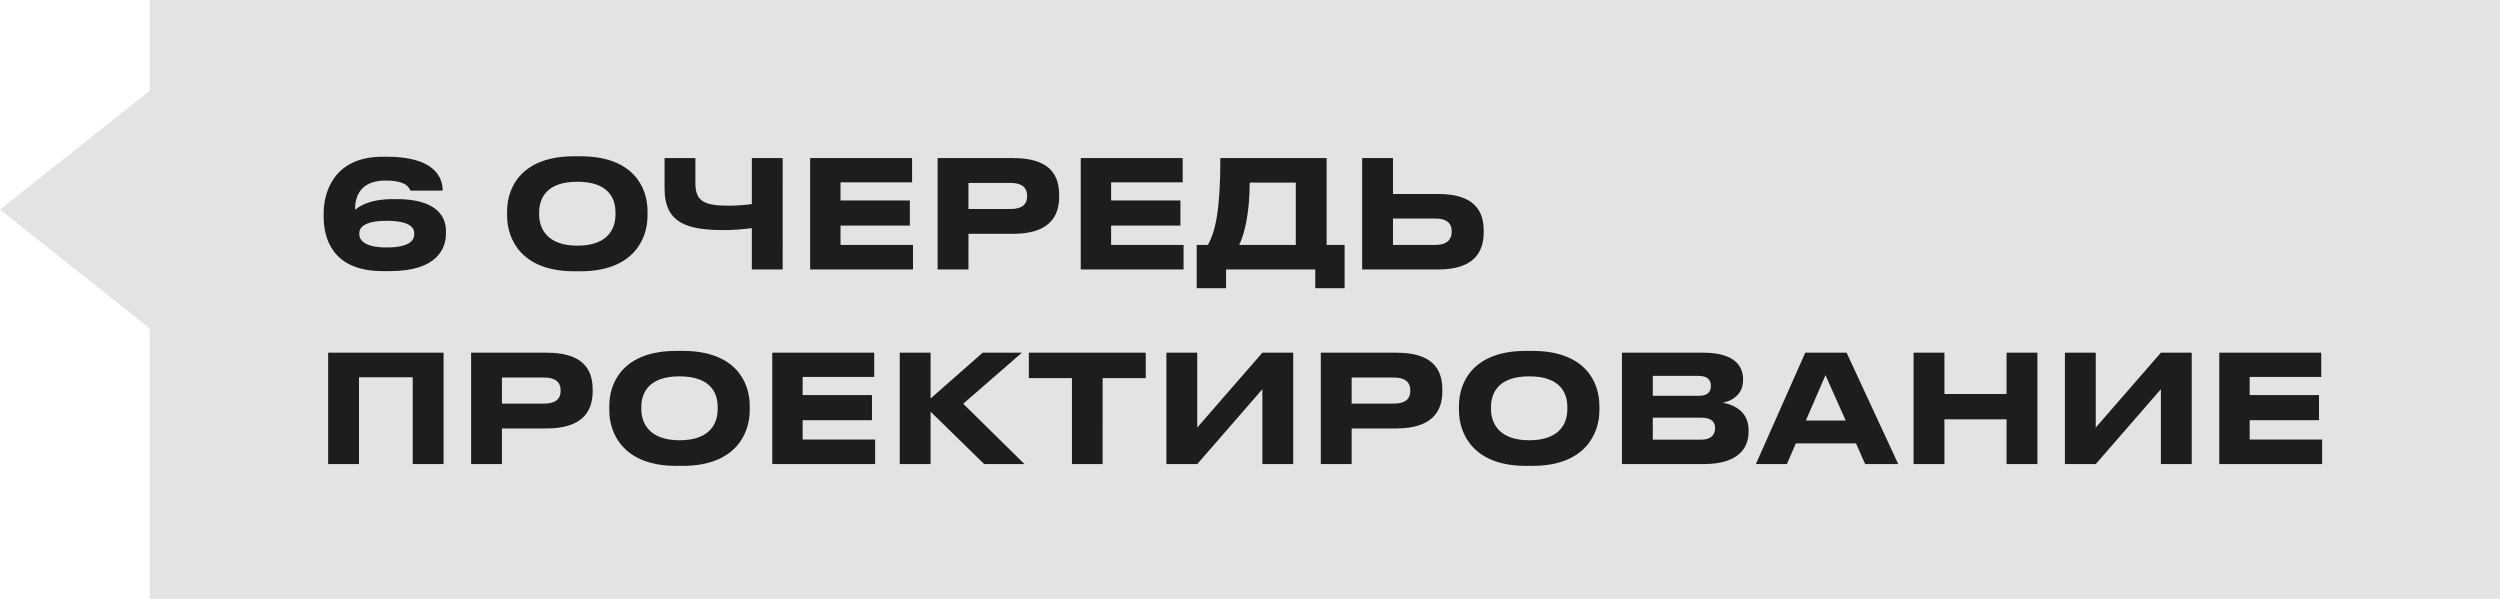
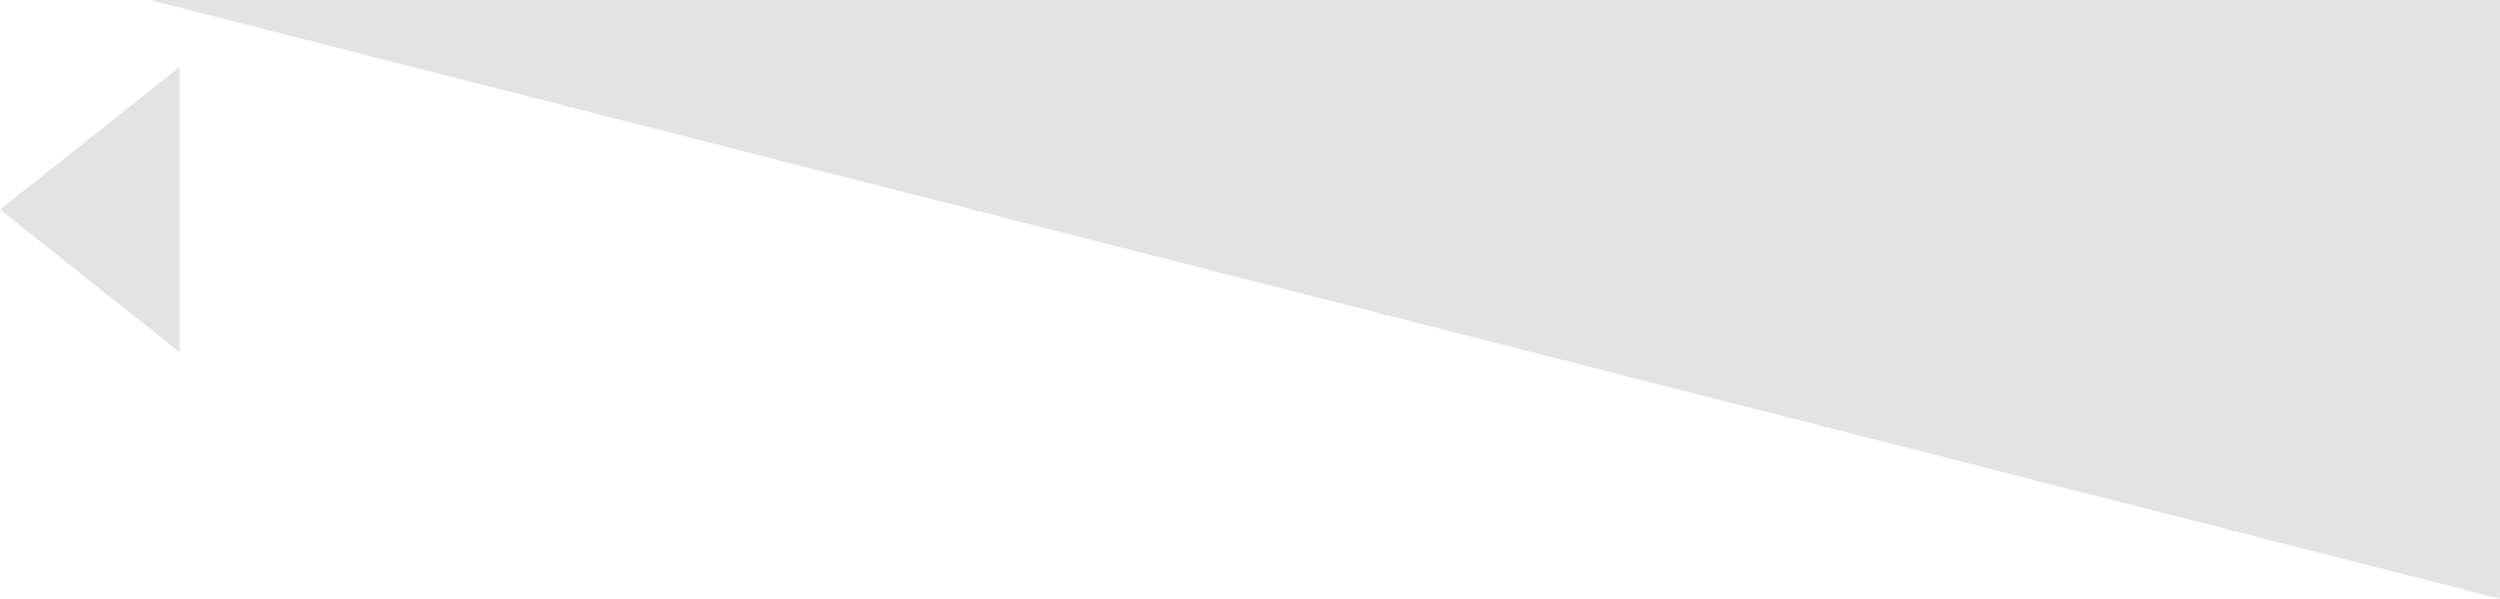
<svg xmlns="http://www.w3.org/2000/svg" width="167" height="40" fill="none">
  <path fill="#E3E3E3" d="m0 14 12-9.526v19.052z" />
-   <path fill="#E3E3E3" d="M10 0h157v40H10z" />
-   <path fill="#1D1D1B" d="M26.05 18.11h-.49c-3.44 0-3.94-2.3-3.94-3.64v-.23c0-1.2.54-3.77 3.94-3.77h.3c3.09 0 3.71 1.32 3.71 2.25v.01h-2.16c-.08-.19-.26-.67-1.66-.67-1.83 0-2.03 1.28-2.03 1.89v.07c.19-.16.83-.72 2.56-.72h.22c2.44 0 3.29.99 3.29 2.12v.17c0 .98-.55 2.52-3.74 2.52M24 15.59v.05c0 .36.3.89 1.82.89 1.65 0 1.85-.55 1.85-.88v-.06c0-.36-.25-.84-1.85-.84-1.54 0-1.82.48-1.82.84m14.345-5.15h.44c3.48 0 4.47 2.04 4.47 3.67v.3c0 1.6-.99 3.71-4.47 3.71h-.44c-3.48 0-4.47-2.11-4.47-3.71v-.3c0-1.62.99-3.67 4.47-3.67m2.77 3.89v-.14c0-.92-.45-2.05-2.55-2.05-2.08 0-2.55 1.13-2.55 2.05v.14c0 .9.5 2.08 2.55 2.08 2.09 0 2.55-1.18 2.55-2.08M50.222 18v-2.76c-.64.08-1.23.13-1.83.13-2.41 0-4-.41-4-2.78v-2.03h2.06v1.69c0 1.2.61 1.49 2.22 1.49.59 0 1.26-.06 1.55-.11v-3.07h2.06V18zm3.895-7.44h6.81v1.62h-4.78v1.21h4.63v1.68h-4.63v1.29h4.84V18h-6.87zm13.556 5.06h-2.98V18h-2.06v-7.44h5.04c2.35 0 3.08 1.03 3.08 2.47v.11c0 1.41-.76 2.48-3.08 2.48m-2.98-3.4v1.74h2.83c.76 0 1.09-.32 1.09-.85v-.04c0-.52-.33-.85-1.09-.85zm7.5-1.66h6.81v1.62h-4.78v1.21h4.63v1.68h-4.63v1.29h4.84V18h-6.87zm7.746 5.8h.75c.51-.93.83-2.32.83-5.8h7.1v5.8h1.2v2.89h-1.96V18H81.9v1.25h-1.96zm2.84 0h3.78V12.2h-3.08c0 2.03-.35 3.45-.7 4.16m10.273-5.8v2.4h3.03c2.31 0 3.03 1.04 3.03 2.45v.11c0 1.41-.75 2.48-3.03 2.48h-5.09v-7.44zm0 5.8h2.87c.71 0 1.05-.35 1.05-.86v-.07c0-.51-.34-.83-1.05-.83h-2.87zM21.92 31v-7.44h7.71V31h-2.06v-5.8h-3.59V31zm14.59-2.38h-2.98V31h-2.06v-7.44h5.04c2.35 0 3.08 1.03 3.08 2.47v.11c0 1.41-.76 2.48-3.08 2.48m-2.98-3.4v1.74h2.83c.76 0 1.09-.32 1.09-.85v-.04c0-.52-.33-.85-1.09-.85zm11.641-1.78h.44c3.48 0 4.47 2.04 4.47 3.67v.3c0 1.6-.99 3.71-4.47 3.71h-.44c-3.48 0-4.47-2.11-4.47-3.71v-.3c0-1.62.99-3.67 4.47-3.67m2.77 3.89v-.14c0-.92-.45-2.05-2.55-2.05-2.08 0-2.55 1.13-2.55 2.05v.14c0 .9.5 2.08 2.55 2.08 2.09 0 2.55-1.18 2.55-2.08m3.647-3.77h6.81v1.62h-4.78v1.21h4.63v1.68h-4.63v1.29h4.84V31h-6.87zM65.744 31l-3.58-3.5V31h-2.06v-7.44h2.06v3.06l3.48-3.06h2.62l-3.92 3.41 4.09 4.03zm5.862 0v-5.74h-2.88v-1.7h7.81v1.7h-2.88V31zm12.72 0v-5l-4.35 5h-2.06v-7.44h2.06v5l4.35-5h2.06V31zm8.943-2.38h-2.98V31h-2.06v-7.44h5.04c2.35 0 3.08 1.03 3.08 2.47v.11c0 1.41-.76 2.48-3.08 2.48m-2.98-3.4v1.74h2.83c.76 0 1.09-.32 1.09-.85v-.04c0-.52-.33-.85-1.09-.85zm11.64-1.78h.44c3.48 0 4.47 2.04 4.47 3.67v.3c0 1.6-.99 3.71-4.47 3.71h-.44c-3.48 0-4.47-2.11-4.47-3.71v-.3c0-1.62.99-3.67 4.47-3.67m2.77 3.89v-.14c0-.92-.45-2.05-2.55-2.05-2.08 0-2.55 1.13-2.55 2.05v.14c0 .9.5 2.08 2.55 2.08 2.09 0 2.55-1.18 2.55-2.08m3.647 3.67v-7.44h5.43c2.13 0 2.66.93 2.66 1.76v.11c0 .94-.81 1.39-1.37 1.47.84.14 1.74.64 1.74 1.84v.11c0 1.01-.61 2.15-3 2.15zm5.13-5.89h-3.07v1.33h3.07c.63 0 .81-.3.81-.65v-.02c0-.36-.2-.66-.81-.66m.16 2.79h-3.23v1.47h3.23c.72 0 .93-.38.93-.75v-.04c0-.37-.21-.68-.93-.68m9.656.19-1.35-3.03-1.31 3.03zm1.3 2.91-.61-1.38h-4.02l-.6 1.38h-2.07l3.3-7.44h2.76l3.45 7.44zm9.446 0v-2.99h-4.15V31h-2.06v-7.44h2.06v2.76h4.15v-2.76h2.06V31zm10.308 0v-5l-4.35 5h-2.06v-7.44h2.06v5l4.35-5h2.06V31zm3.902-7.44h6.81v1.62h-4.78v1.21h4.63v1.68h-4.63v1.29h4.84V31h-6.87z" />
+   <path fill="#E3E3E3" d="M10 0h157v40z" />
</svg>